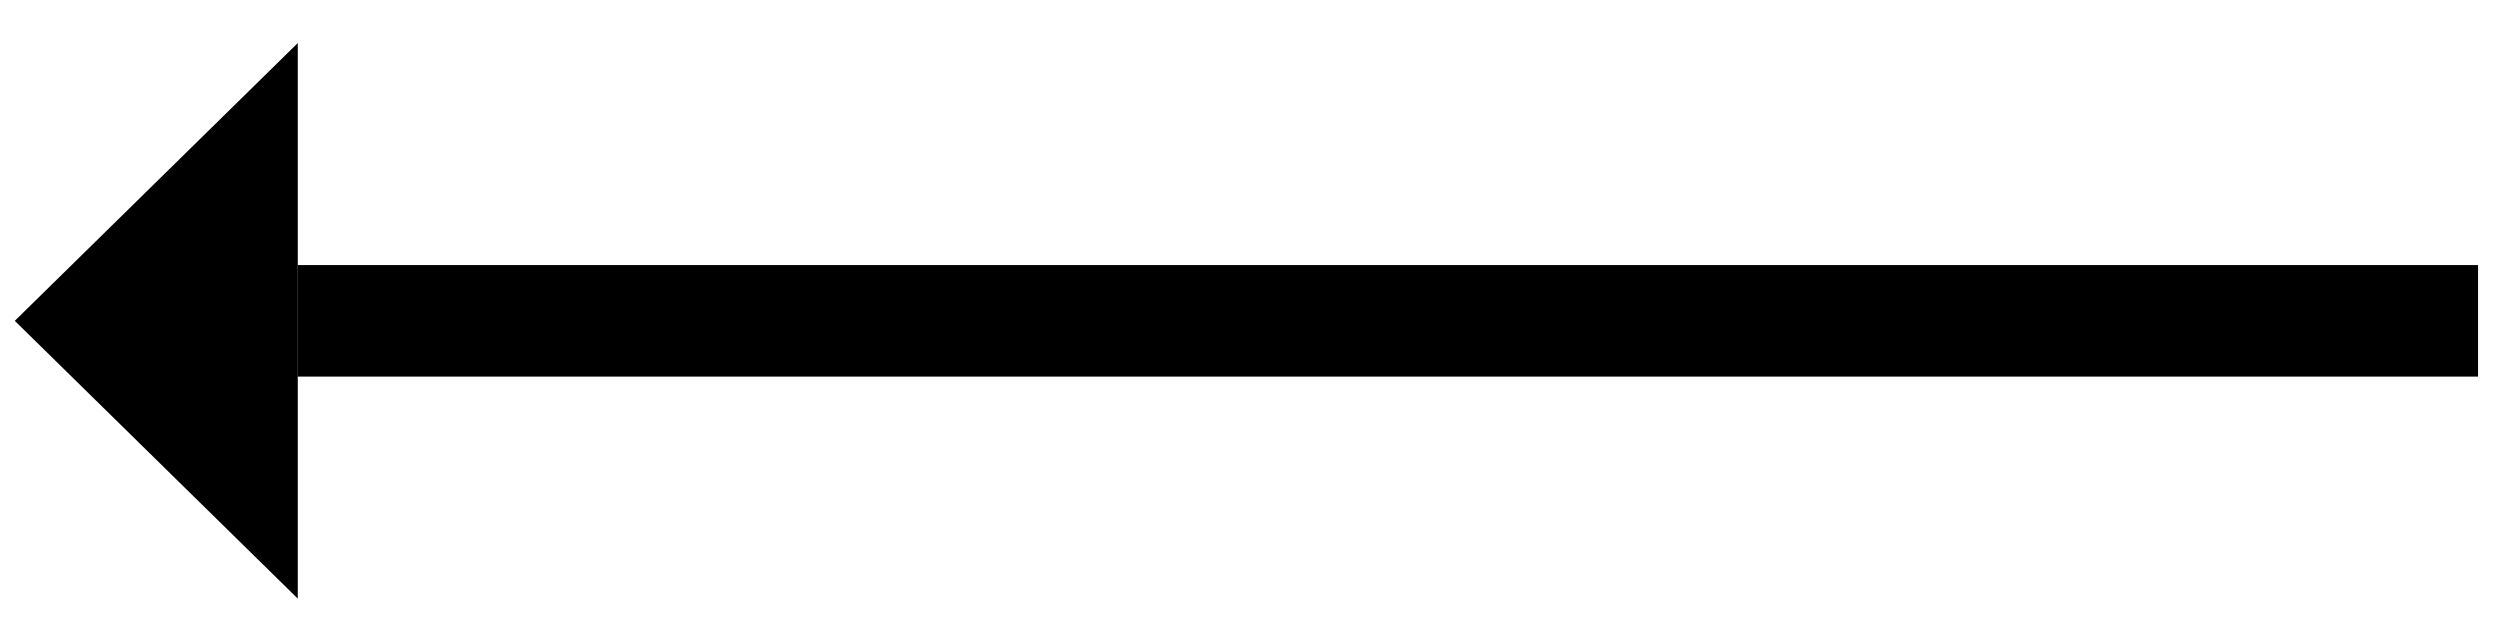
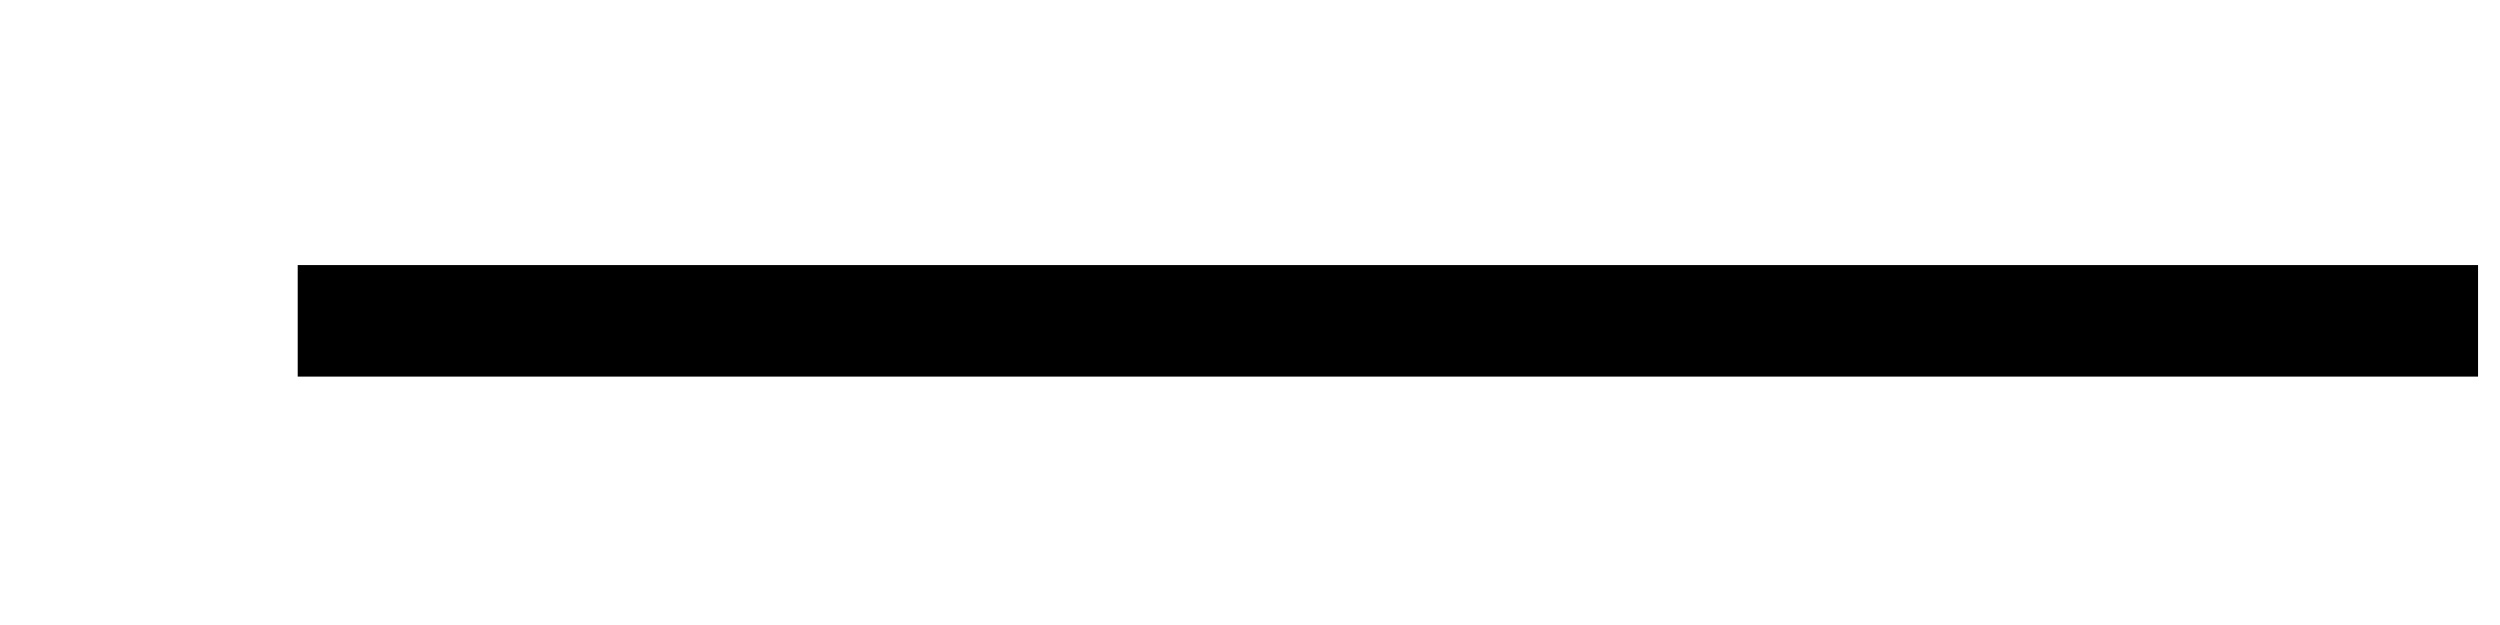
<svg xmlns="http://www.w3.org/2000/svg" width="36px" height="9px" viewBox="0 0 36 9" version="1.1">
  <title>Group</title>
  <desc>Created with Sketch.</desc>
  <g id="Page-1" stroke="none" stroke-width="1" fill="none" fill-rule="evenodd">
    <g id="Group" transform="translate(17.684, 4.157) rotate(-180) translate(-17.684, -4.157) translate(-0.316, -0.343)" fill="#000000">
-       <polygon id="Triangle" transform="translate(33.434, 4.037) rotate(-270) translate(-33.434, -4.037) " points="33.434 2 37.434 6.075 29.434 6.075" />
      <rect id="Rectangle" x="0" y="3.234" width="31.397" height="1.606" />
    </g>
  </g>
</svg>